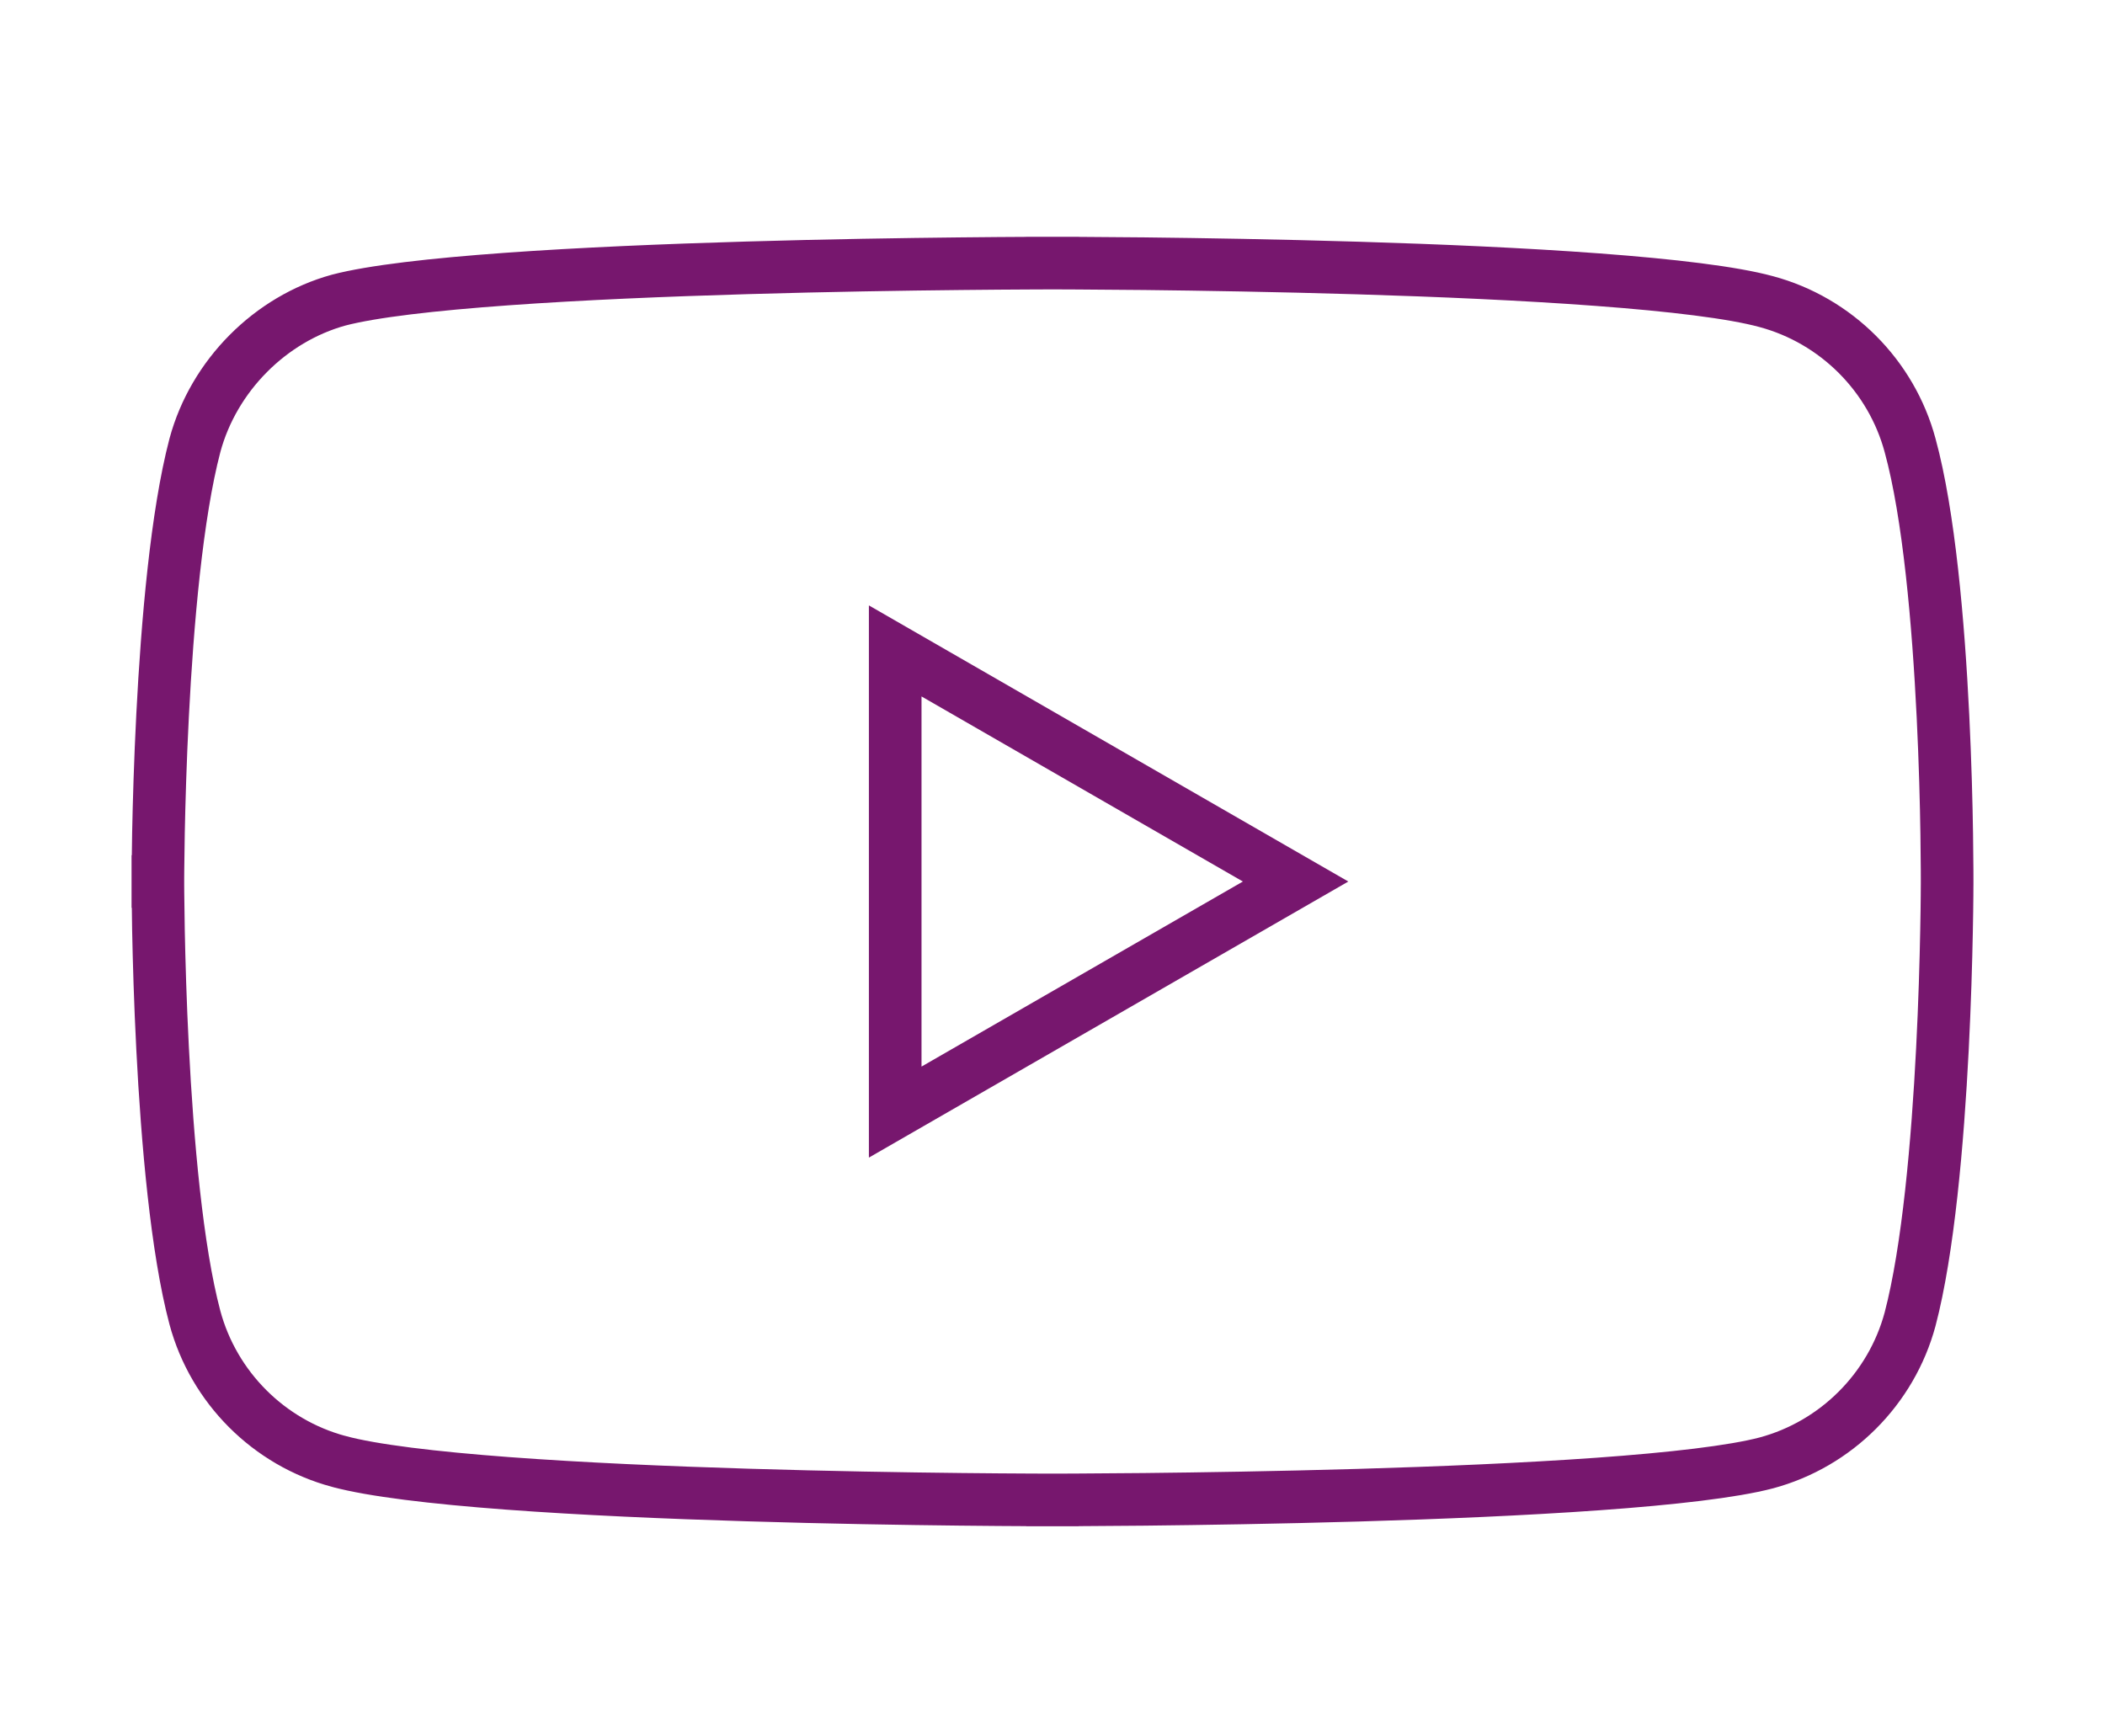
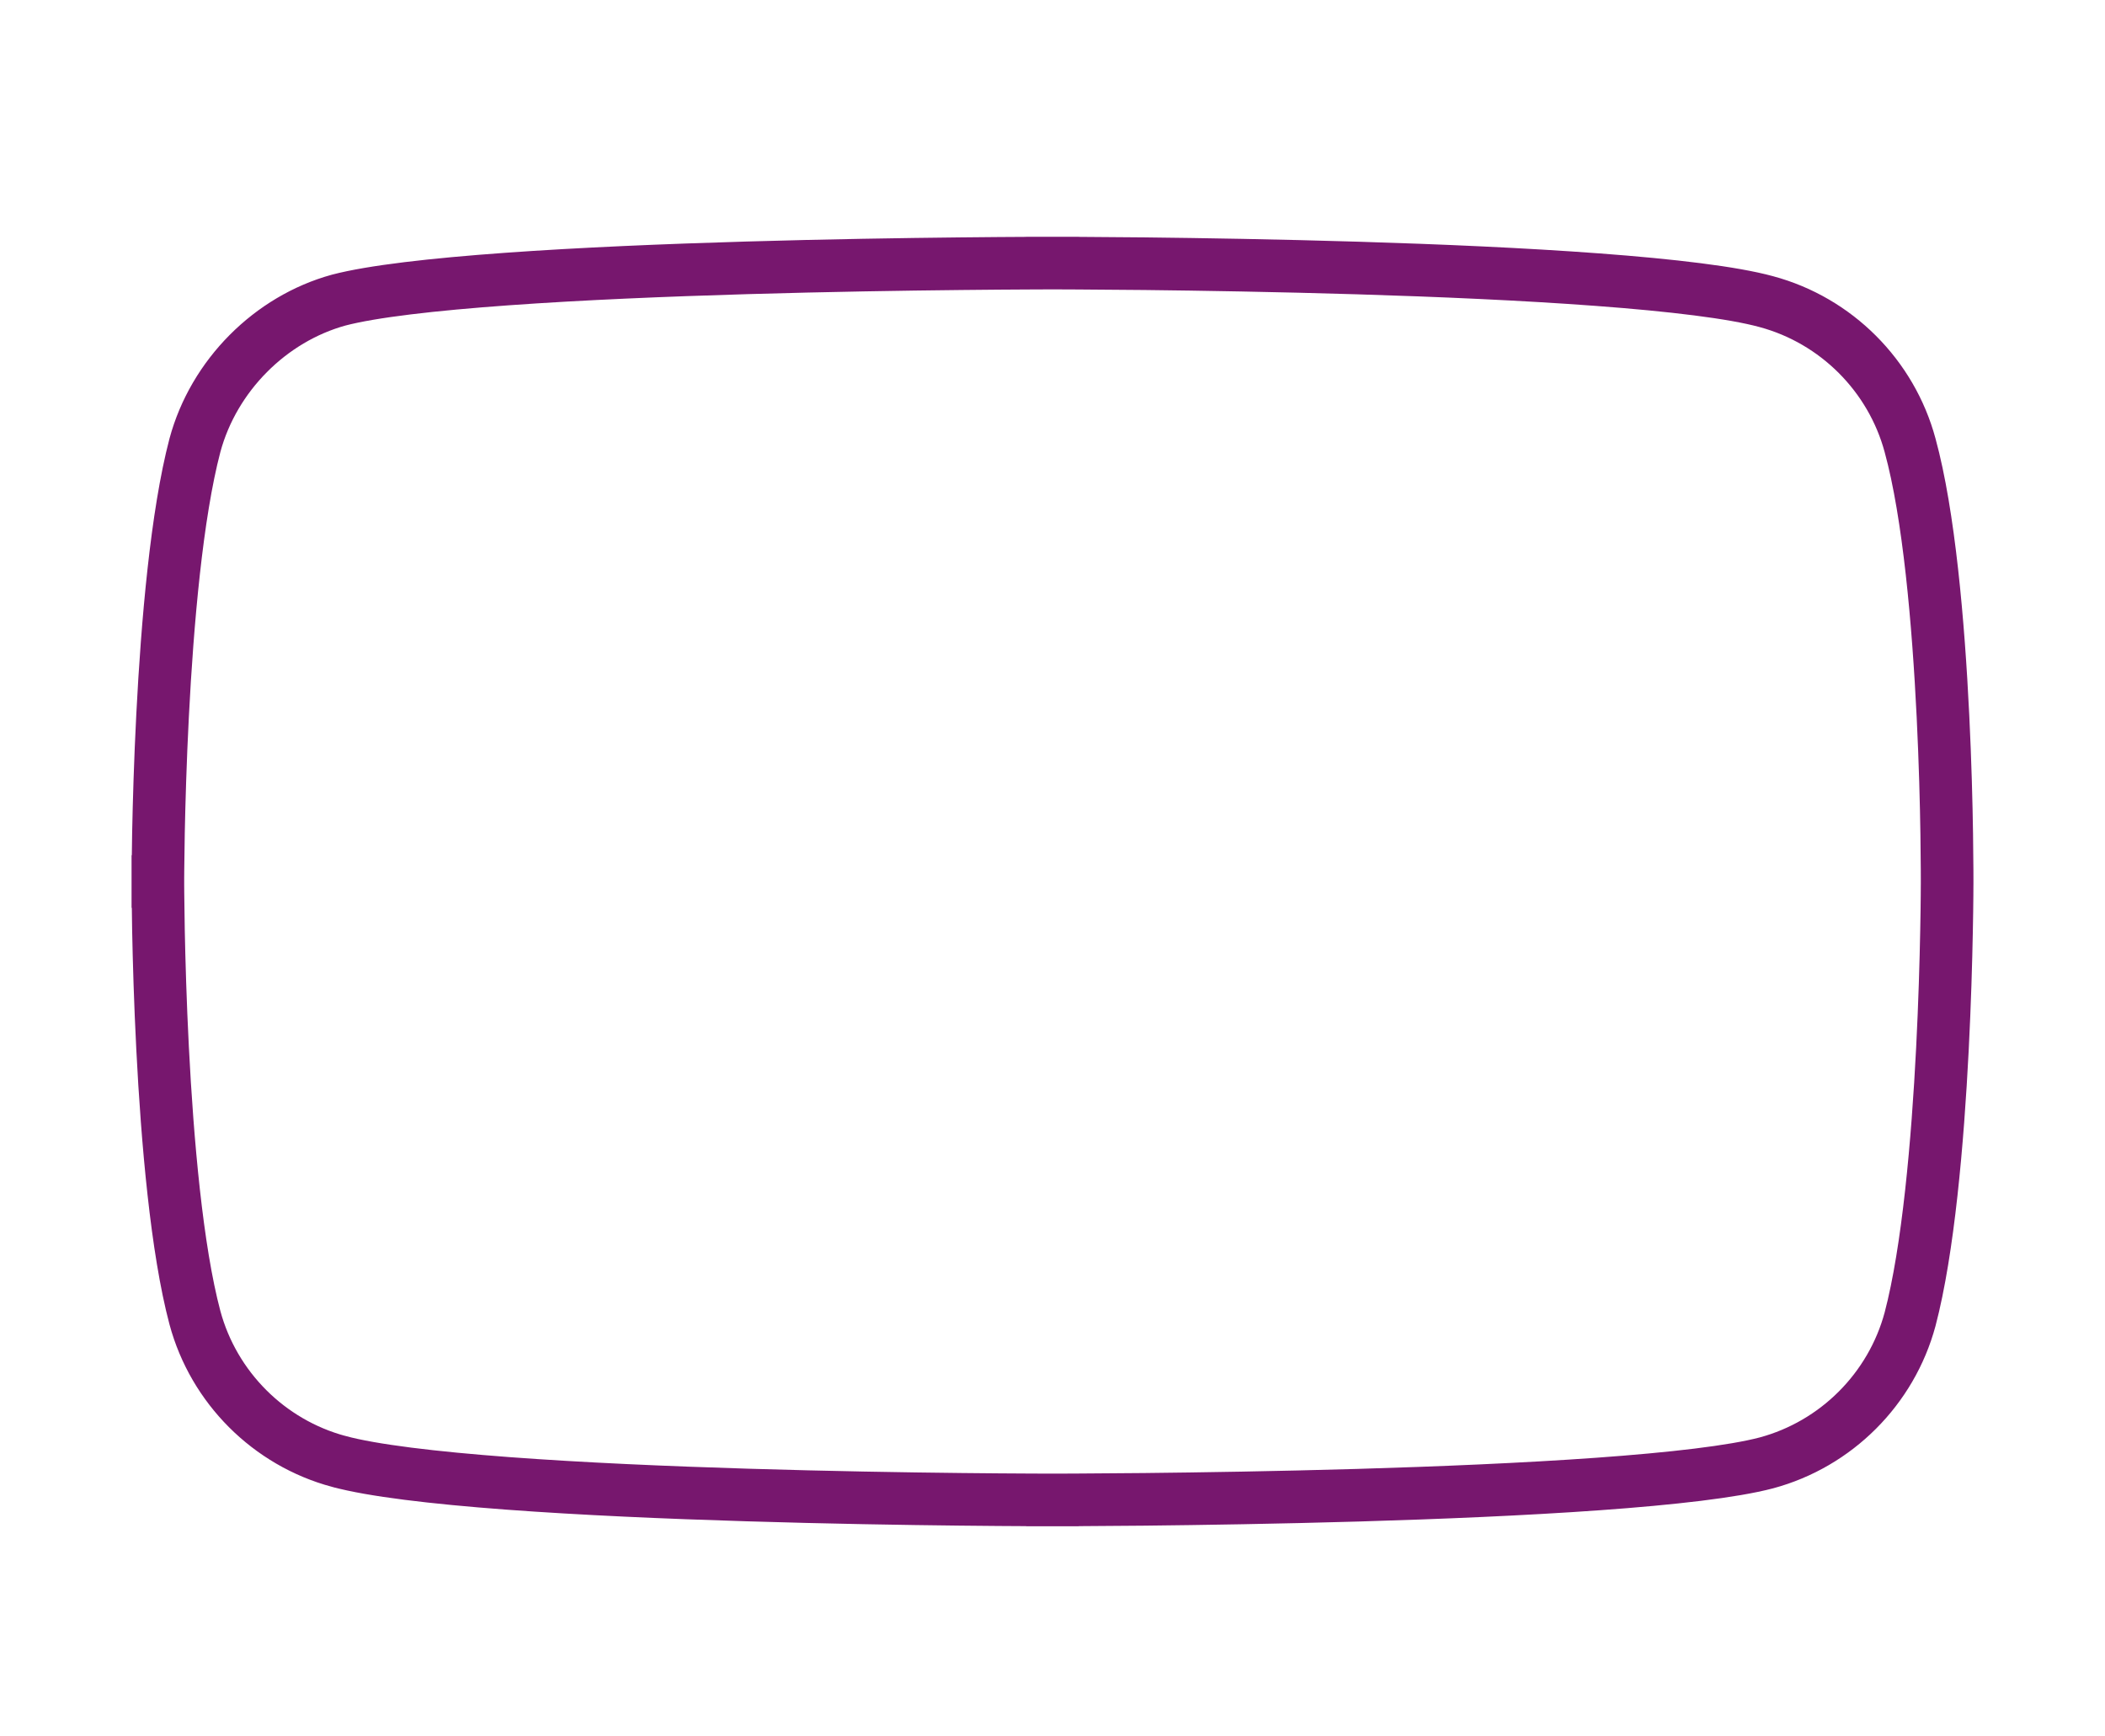
<svg xmlns="http://www.w3.org/2000/svg" width="80" height="66" viewBox="0 0 80 66" fill="none">
  <path d="M72.593 16.929L72.594 16.933C73.311 19.554 73.669 23.677 73.842 27.219C73.928 28.975 73.968 30.561 73.985 31.709C73.994 32.283 73.998 32.747 73.999 33.066C74 33.226 74 33.35 74 33.433L74 33.528L74 33.551L74 33.557L74 33.558L74 33.558V33.563V33.564V33.565L74 33.571L74 33.594L73.999 33.688C73.999 33.771 73.998 33.894 73.997 34.053C73.994 34.371 73.989 34.833 73.977 35.404C73.955 36.547 73.91 38.127 73.821 39.877C73.641 43.403 73.283 47.515 72.592 50.143C71.877 52.795 69.784 54.888 67.132 55.603C65.864 55.937 63.557 56.203 60.727 56.406C57.922 56.607 54.685 56.742 51.611 56.832C48.538 56.921 45.634 56.966 43.498 56.989C42.431 57 41.556 57.006 40.947 57.008C40.643 57.01 40.406 57.011 40.245 57.011L40.062 57.011L40.015 57.011L40.004 57.011H40.001H40C40 57.011 40 57.011 40 58.011C40 57.011 40 57.011 40 57.011H39.999H39.996L39.984 57.011L39.938 57.011L39.755 57.011C39.595 57.011 39.358 57.01 39.055 57.008C38.448 57.005 37.575 57 36.51 56.988C34.379 56.965 31.481 56.918 28.412 56.824C25.341 56.731 22.107 56.591 19.3 56.382C16.466 56.17 14.152 55.894 12.873 55.547L12.871 55.547C10.217 54.832 8.123 52.737 7.408 50.084C6.717 47.487 6.359 43.376 6.179 39.841C6.089 38.088 6.045 36.502 6.022 35.355C6.011 34.781 6.006 34.318 6.003 33.998C6.001 33.838 6.001 33.715 6 33.631L6 33.537L6 33.513L6 33.507L6 33.506V33.506L5 33.506L6 33.506V33.505L6 33.504L6 33.498L6 33.475L6 33.381C6.001 33.298 6.001 33.175 6.003 33.016C6.006 32.697 6.011 32.236 6.022 31.665C6.045 30.522 6.089 28.942 6.179 27.192C6.359 23.666 6.717 19.553 7.408 16.926C8.123 14.272 10.277 12.121 12.871 11.407C14.139 11.074 16.445 10.809 19.273 10.606C22.078 10.404 25.314 10.27 28.389 10.18C31.462 10.09 34.365 10.045 36.501 10.023C37.569 10.011 38.444 10.006 39.052 10.003C39.356 10.001 39.594 10.001 39.755 10L39.938 10L39.984 10L39.996 10L39.999 10L40 10C40 10 40 10 40 9C40 10 40 10 40 10L40.001 10L40.004 10L40.015 10L40.062 10L40.245 10C40.406 10.001 40.643 10.002 40.947 10.003C41.555 10.006 42.431 10.012 43.498 10.023C45.634 10.047 48.537 10.094 51.61 10.187C54.684 10.28 57.92 10.42 60.724 10.63C63.556 10.841 65.861 11.118 67.125 11.464L67.129 11.465C69.783 12.179 71.878 14.275 72.593 16.929Z" stroke="#77176E" stroke-width="2" />
-   <path d="M49.239 33.506L34.022 42.27L34.022 24.741L49.239 33.506Z" stroke="#77176E" stroke-width="2" />
</svg>